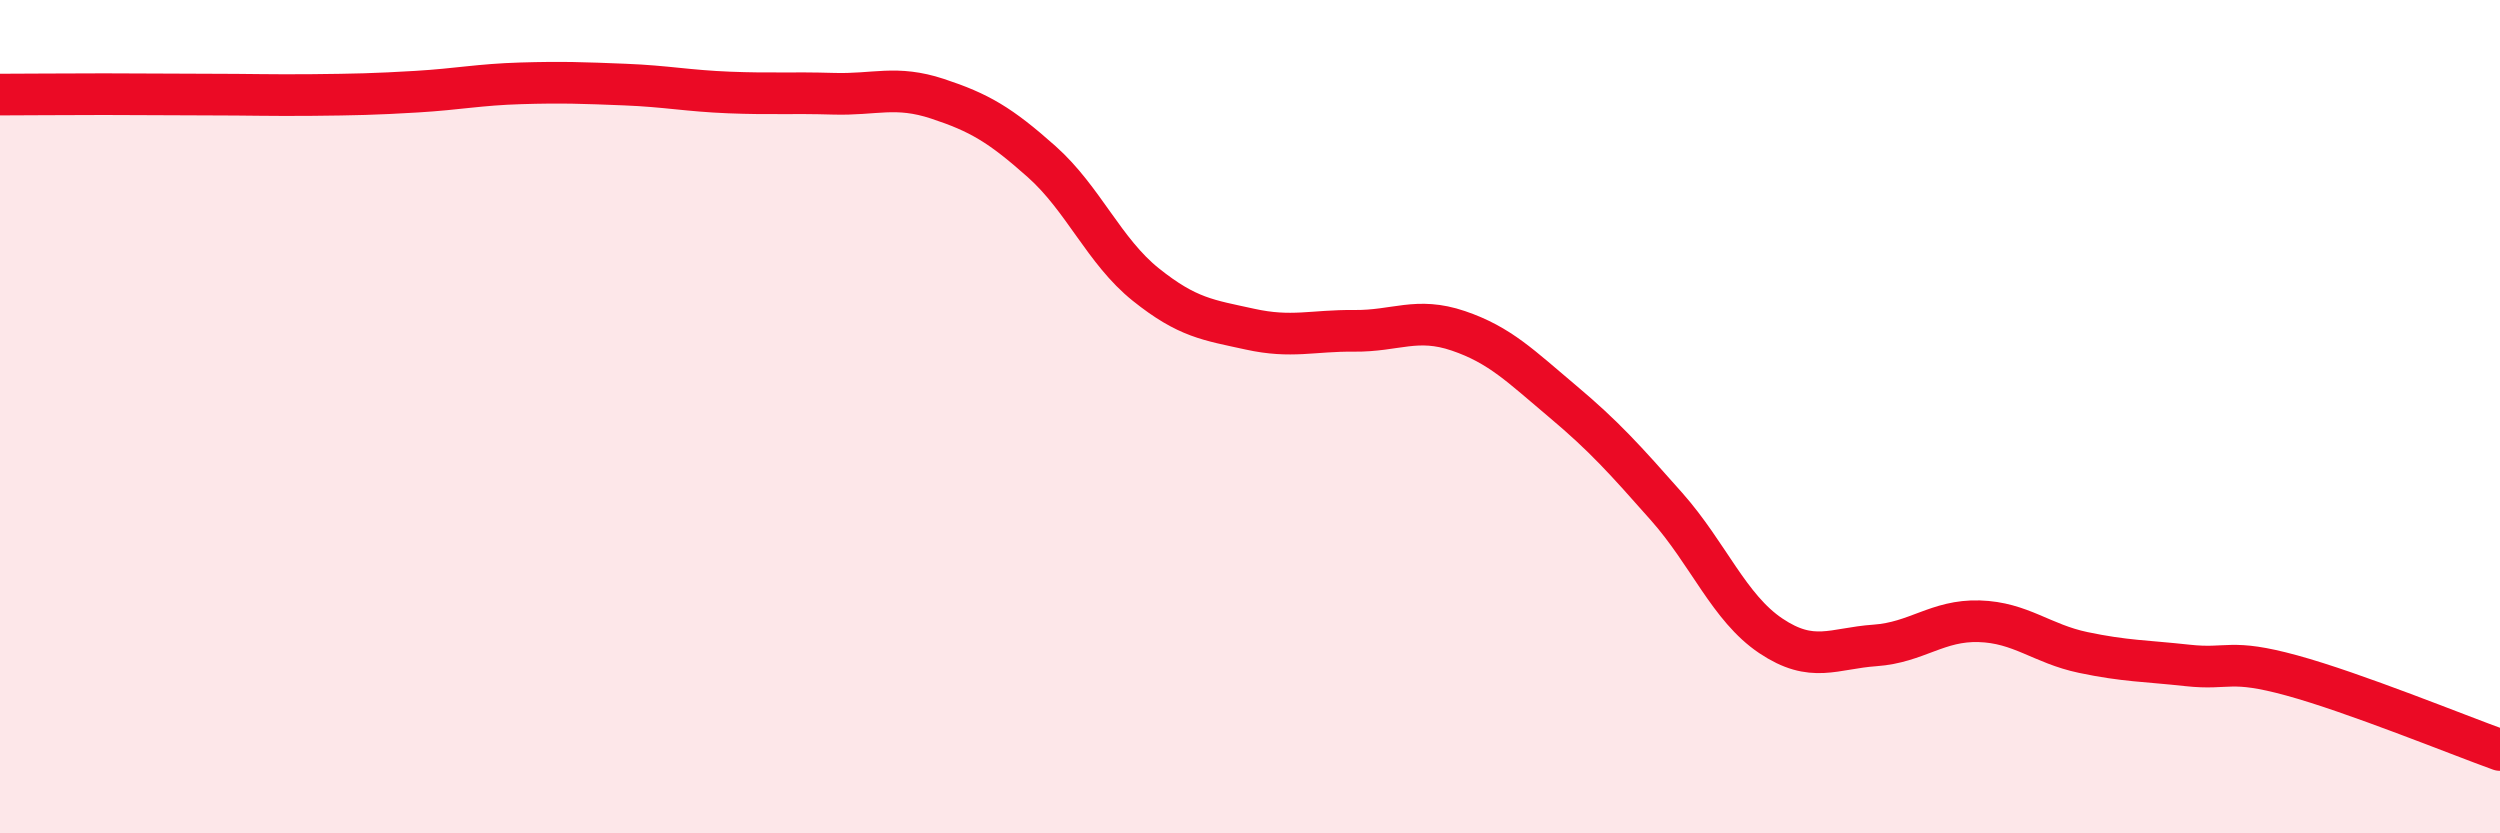
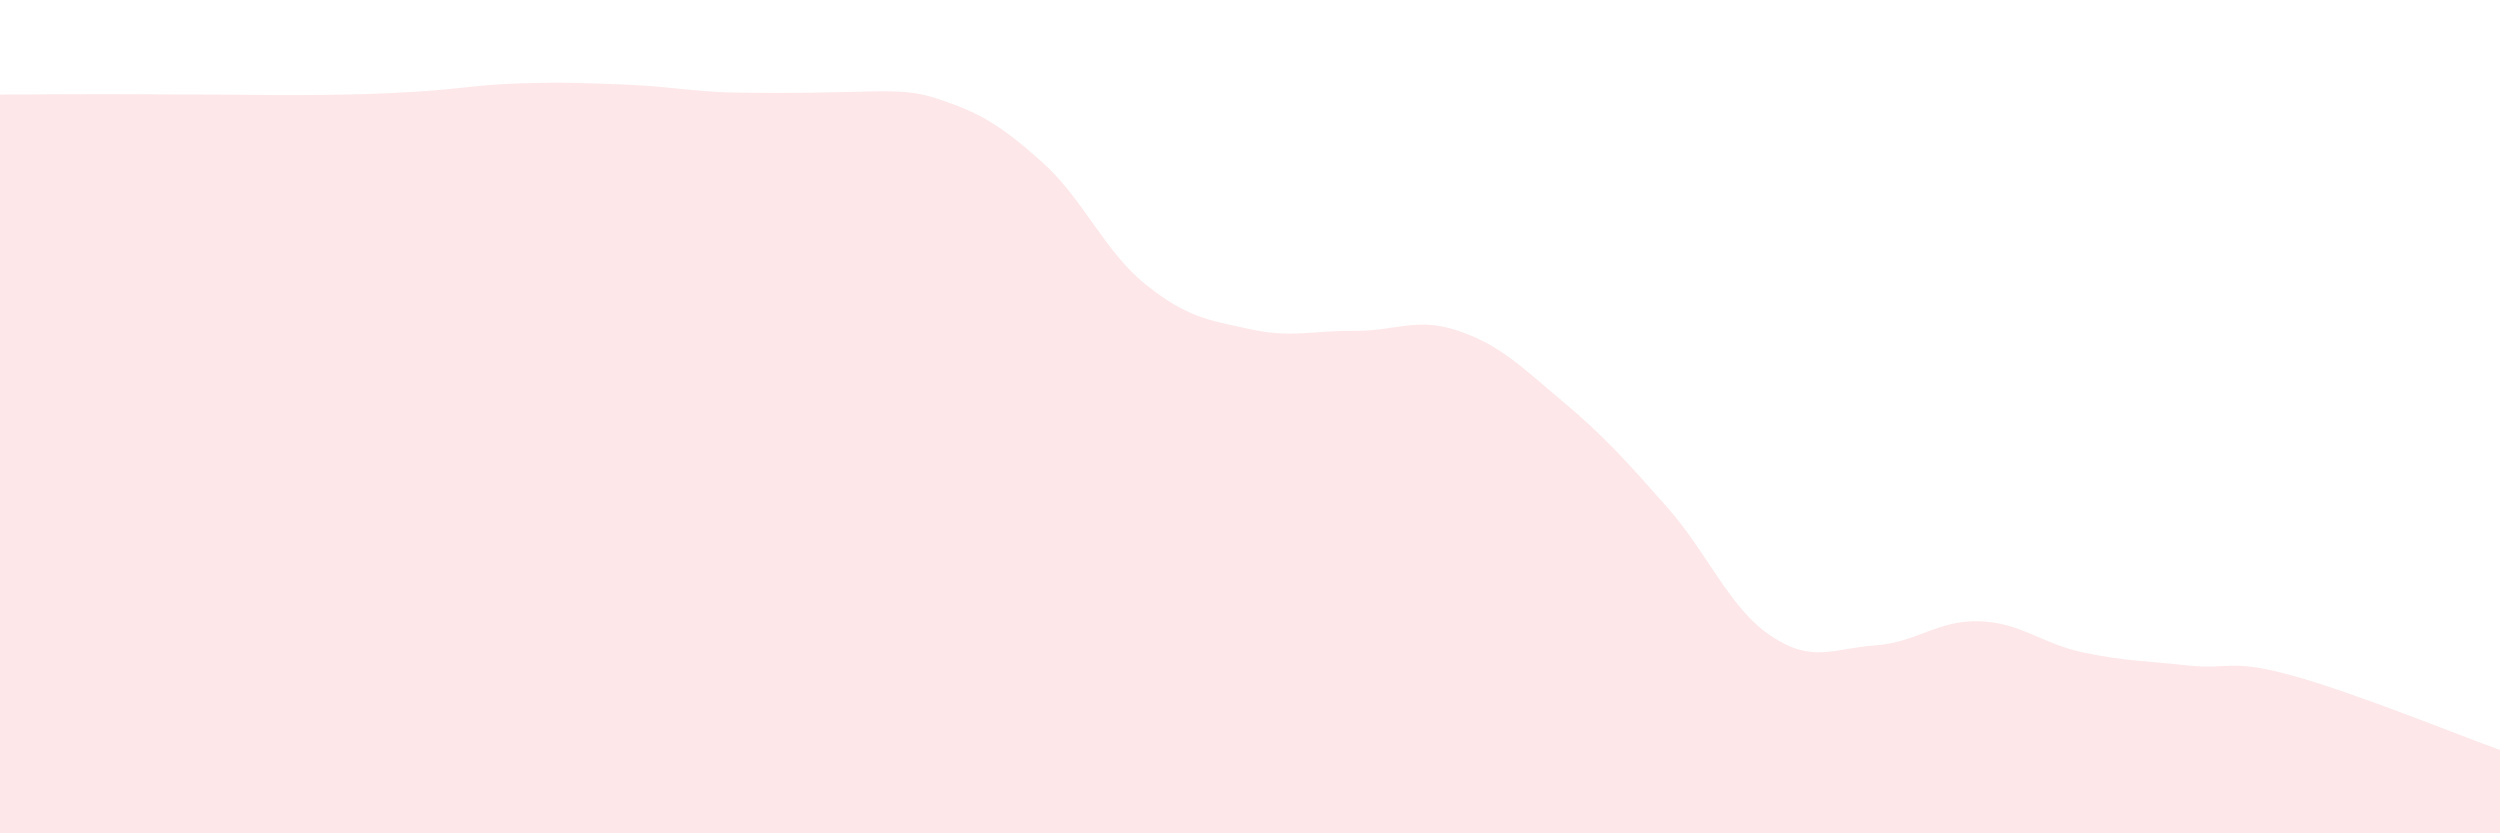
<svg xmlns="http://www.w3.org/2000/svg" width="60" height="20" viewBox="0 0 60 20">
-   <path d="M 0,2.27 C 0.5,2.27 1.5,2.26 2.5,2.26 C 3.5,2.26 4,2.27 5,2.27 C 6,2.27 6.5,2.29 7.5,2.28 C 8.5,2.27 9,2.26 10,2.2 C 11,2.14 11.5,2.03 12.5,2 C 13.5,1.97 14,1.99 15,2.03 C 16,2.07 16.5,2.18 17.5,2.22 C 18.5,2.26 19,2.22 20,2.25 C 21,2.28 21.5,2.04 22.5,2.37 C 23.5,2.7 24,2.99 25,3.88 C 26,4.77 26.5,6.03 27.5,6.83 C 28.5,7.63 29,7.68 30,7.9 C 31,8.12 31.5,7.93 32.5,7.94 C 33.5,7.95 34,7.6 35,7.94 C 36,8.28 36.5,8.79 37.5,9.63 C 38.5,10.47 39,11.03 40,12.16 C 41,13.29 41.5,14.59 42.5,15.26 C 43.5,15.93 44,15.56 45,15.49 C 46,15.42 46.5,14.88 47.5,14.91 C 48.5,14.94 49,15.45 50,15.66 C 51,15.87 51.5,15.86 52.5,15.97 C 53.5,16.08 53.5,15.8 55,16.21 C 56.5,16.62 59,17.64 60,18L60 20L0 20Z" fill="#EB0A25" opacity="0.1" stroke-linecap="round" stroke-linejoin="round" />
-   <path d="M 0,2.27 C 0.5,2.27 1.5,2.26 2.5,2.26 C 3.5,2.26 4,2.27 5,2.27 C 6,2.27 6.5,2.29 7.5,2.28 C 8.5,2.27 9,2.26 10,2.2 C 11,2.14 11.5,2.03 12.5,2 C 13.5,1.97 14,1.99 15,2.03 C 16,2.07 16.5,2.18 17.5,2.22 C 18.5,2.26 19,2.22 20,2.25 C 21,2.28 21.5,2.04 22.5,2.37 C 23.5,2.7 24,2.99 25,3.88 C 26,4.77 26.5,6.03 27.5,6.83 C 28.5,7.63 29,7.68 30,7.9 C 31,8.12 31.5,7.93 32.5,7.94 C 33.5,7.95 34,7.6 35,7.94 C 36,8.28 36.5,8.79 37.5,9.63 C 38.5,10.47 39,11.03 40,12.16 C 41,13.29 41.5,14.59 42.5,15.26 C 43.5,15.93 44,15.56 45,15.49 C 46,15.42 46.5,14.88 47.5,14.91 C 48.5,14.94 49,15.45 50,15.66 C 51,15.87 51.5,15.86 52.5,15.97 C 53.5,16.08 53.5,15.8 55,16.21 C 56.5,16.62 59,17.64 60,18" stroke="#EB0A25" stroke-width="1" fill="none" stroke-linecap="round" stroke-linejoin="round" />
+   <path d="M 0,2.27 C 0.5,2.27 1.5,2.26 2.5,2.26 C 3.5,2.26 4,2.27 5,2.27 C 6,2.27 6.5,2.29 7.5,2.28 C 8.5,2.27 9,2.26 10,2.2 C 11,2.14 11.5,2.03 12.5,2 C 13.5,1.97 14,1.99 15,2.03 C 16,2.07 16.5,2.18 17.5,2.22 C 21,2.28 21.5,2.04 22.5,2.37 C 23.5,2.7 24,2.99 25,3.88 C 26,4.77 26.5,6.03 27.5,6.83 C 28.5,7.63 29,7.68 30,7.9 C 31,8.12 31.5,7.93 32.5,7.94 C 33.5,7.95 34,7.6 35,7.94 C 36,8.28 36.5,8.79 37.5,9.63 C 38.5,10.47 39,11.03 40,12.16 C 41,13.29 41.5,14.59 42.5,15.26 C 43.5,15.93 44,15.56 45,15.49 C 46,15.42 46.5,14.88 47.5,14.91 C 48.5,14.94 49,15.45 50,15.66 C 51,15.87 51.5,15.86 52.5,15.97 C 53.5,16.08 53.5,15.8 55,16.21 C 56.5,16.62 59,17.64 60,18L60 20L0 20Z" fill="#EB0A25" opacity="0.1" stroke-linecap="round" stroke-linejoin="round" />
</svg>